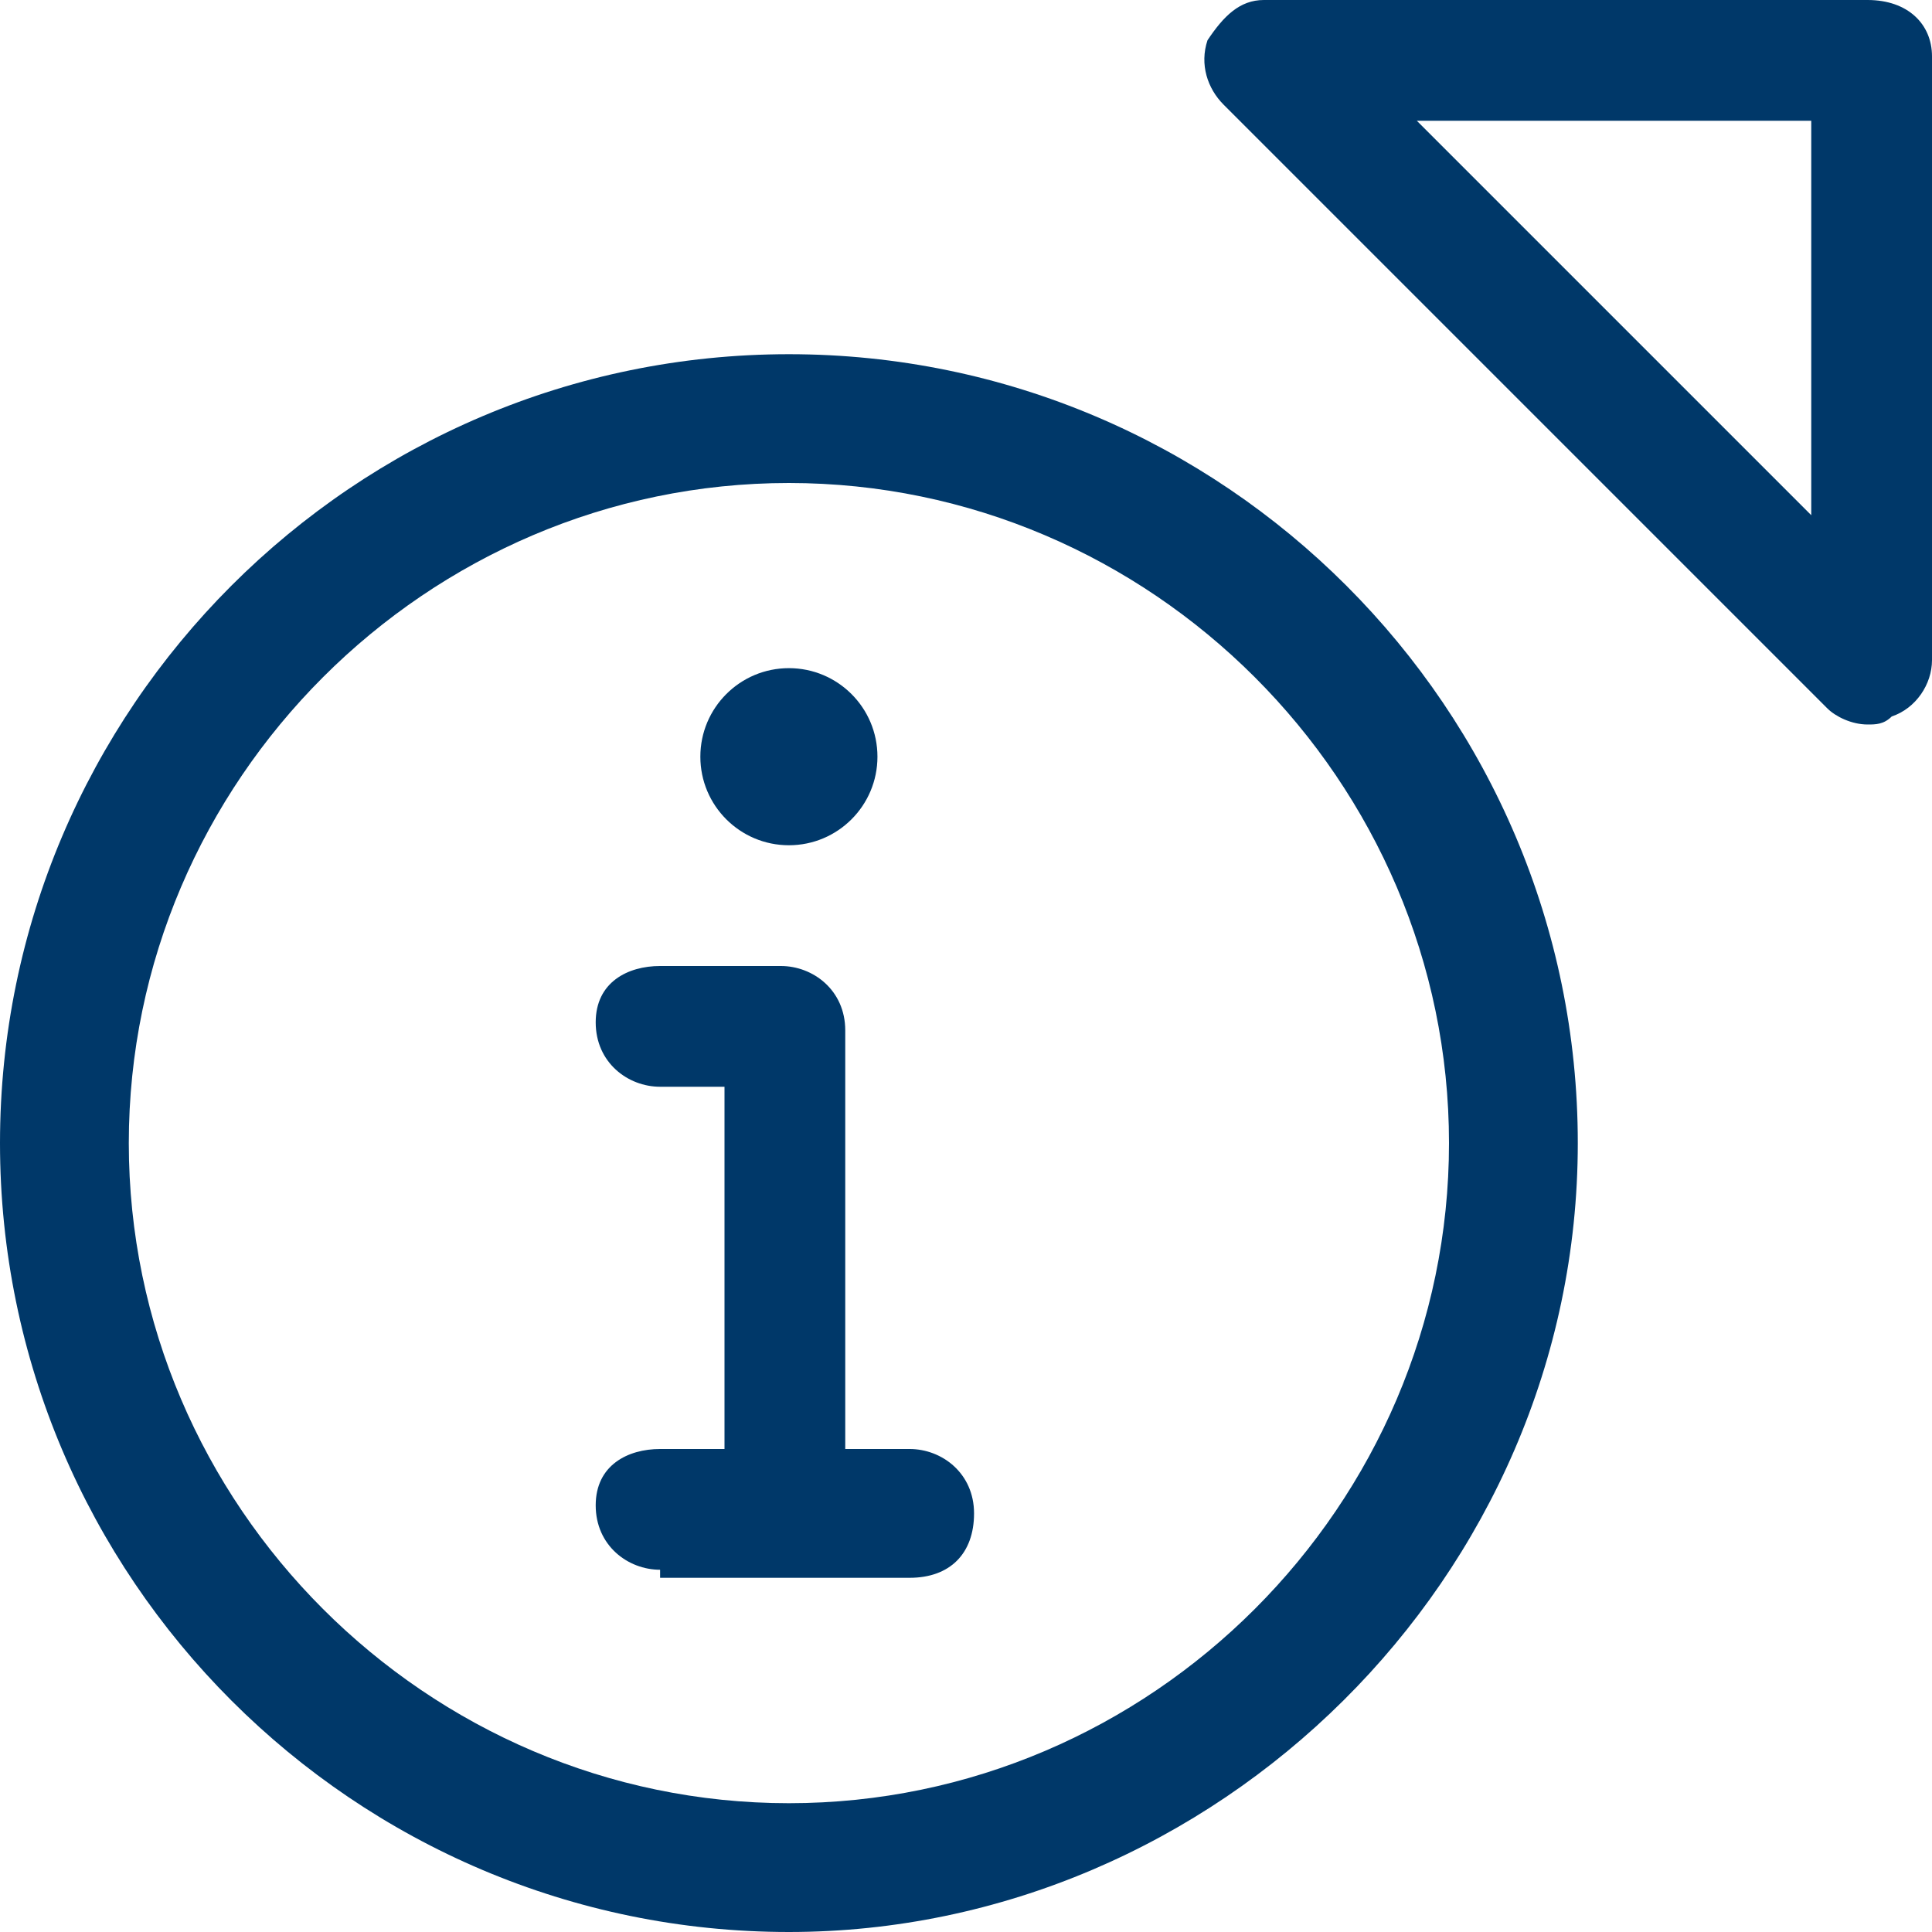
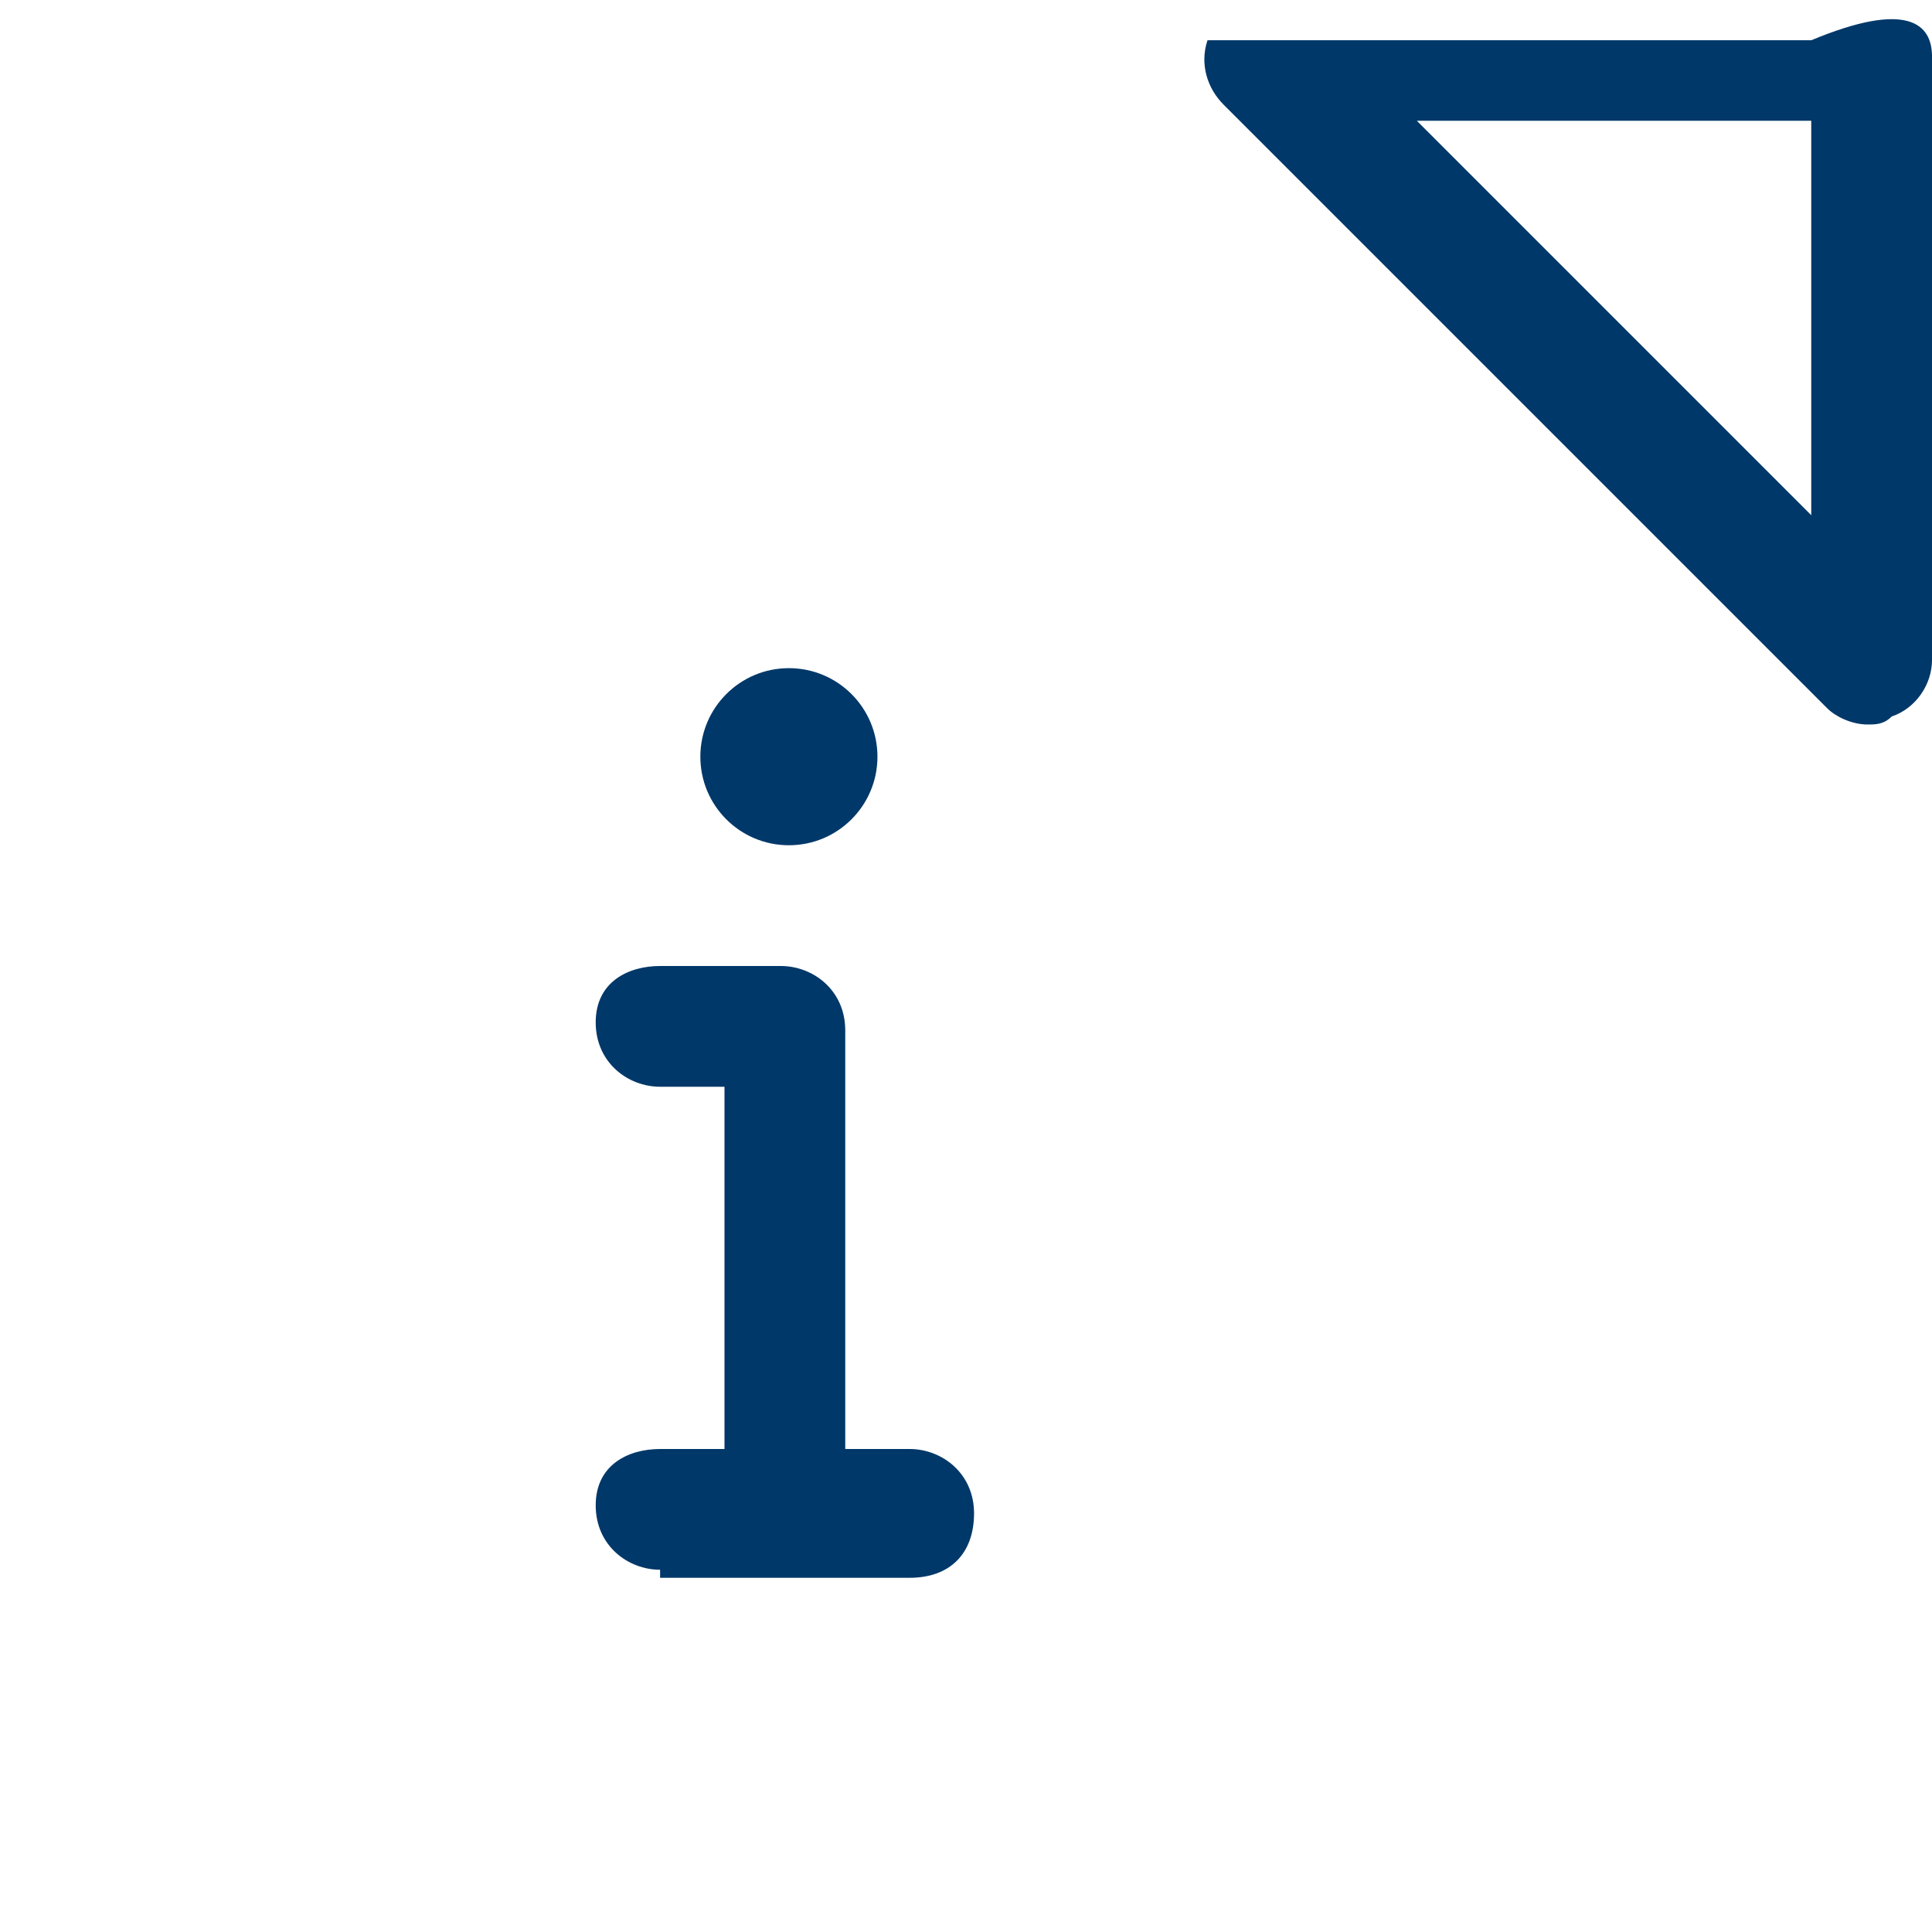
<svg xmlns="http://www.w3.org/2000/svg" version="1.1" id="Layer_1" x="0px" y="0px" viewBox="0 0 24 24" style="enable-background:new 0 0 24 24;" xml:space="preserve">
  <style type="text/css">
	.st0{fill:#003869;}
</style>
  <title>cursor-information</title>
  <g>
-     <path class="st0" d="M9.8,24C4.4,24,0,19.6,0,14.2s4.4-9.8,9.8-9.8s9.8,4.4,9.8,9.8S15.1,24,9.8,24z M9.8,6c-4.5,0-8.2,3.7-8.2,8.2   s3.7,8.2,8.2,8.2s8.2-3.7,8.2-8.2S14.3,6,9.8,6z" />
-     <path class="st0" d="M23.2,9c-0.2,0-0.4-0.1-0.5-0.2l-7.5-7.5c-0.2-0.2-0.3-0.5-0.2-0.8C15.2,0.2,15.4,0,15.7,0h7.5   C23.7,0,24,0.3,24,0.7v7.5c0,0.3-0.2,0.6-0.5,0.7C23.4,9,23.3,9,23.2,9z M22.5,6.4V1.5h-4.9L22.5,6.4z" />
+     <path class="st0" d="M23.2,9c-0.2,0-0.4-0.1-0.5-0.2l-7.5-7.5c-0.2-0.2-0.3-0.5-0.2-0.8h7.5   C23.7,0,24,0.3,24,0.7v7.5c0,0.3-0.2,0.6-0.5,0.7C23.4,9,23.3,9,23.2,9z M22.5,6.4V1.5h-4.9L22.5,6.4z" />
    <path class="st0" d="M8.2,19.5c-0.4,0-0.8-0.3-0.8-0.8S7.8,18,8.2,18H9v-4.5H8.2c-0.4,0-0.8-0.3-0.8-0.8S7.8,12,8.2,12h1.5   c0.4,0,0.8,0.3,0.8,0.8V18h0.8c0.4,0,0.8,0.3,0.8,0.8s-0.3,0.8-0.8,0.8H8.2z" />
    <circle class="st0" cx="9.8" cy="9.4" r="1.1" />
  </g>
</svg>